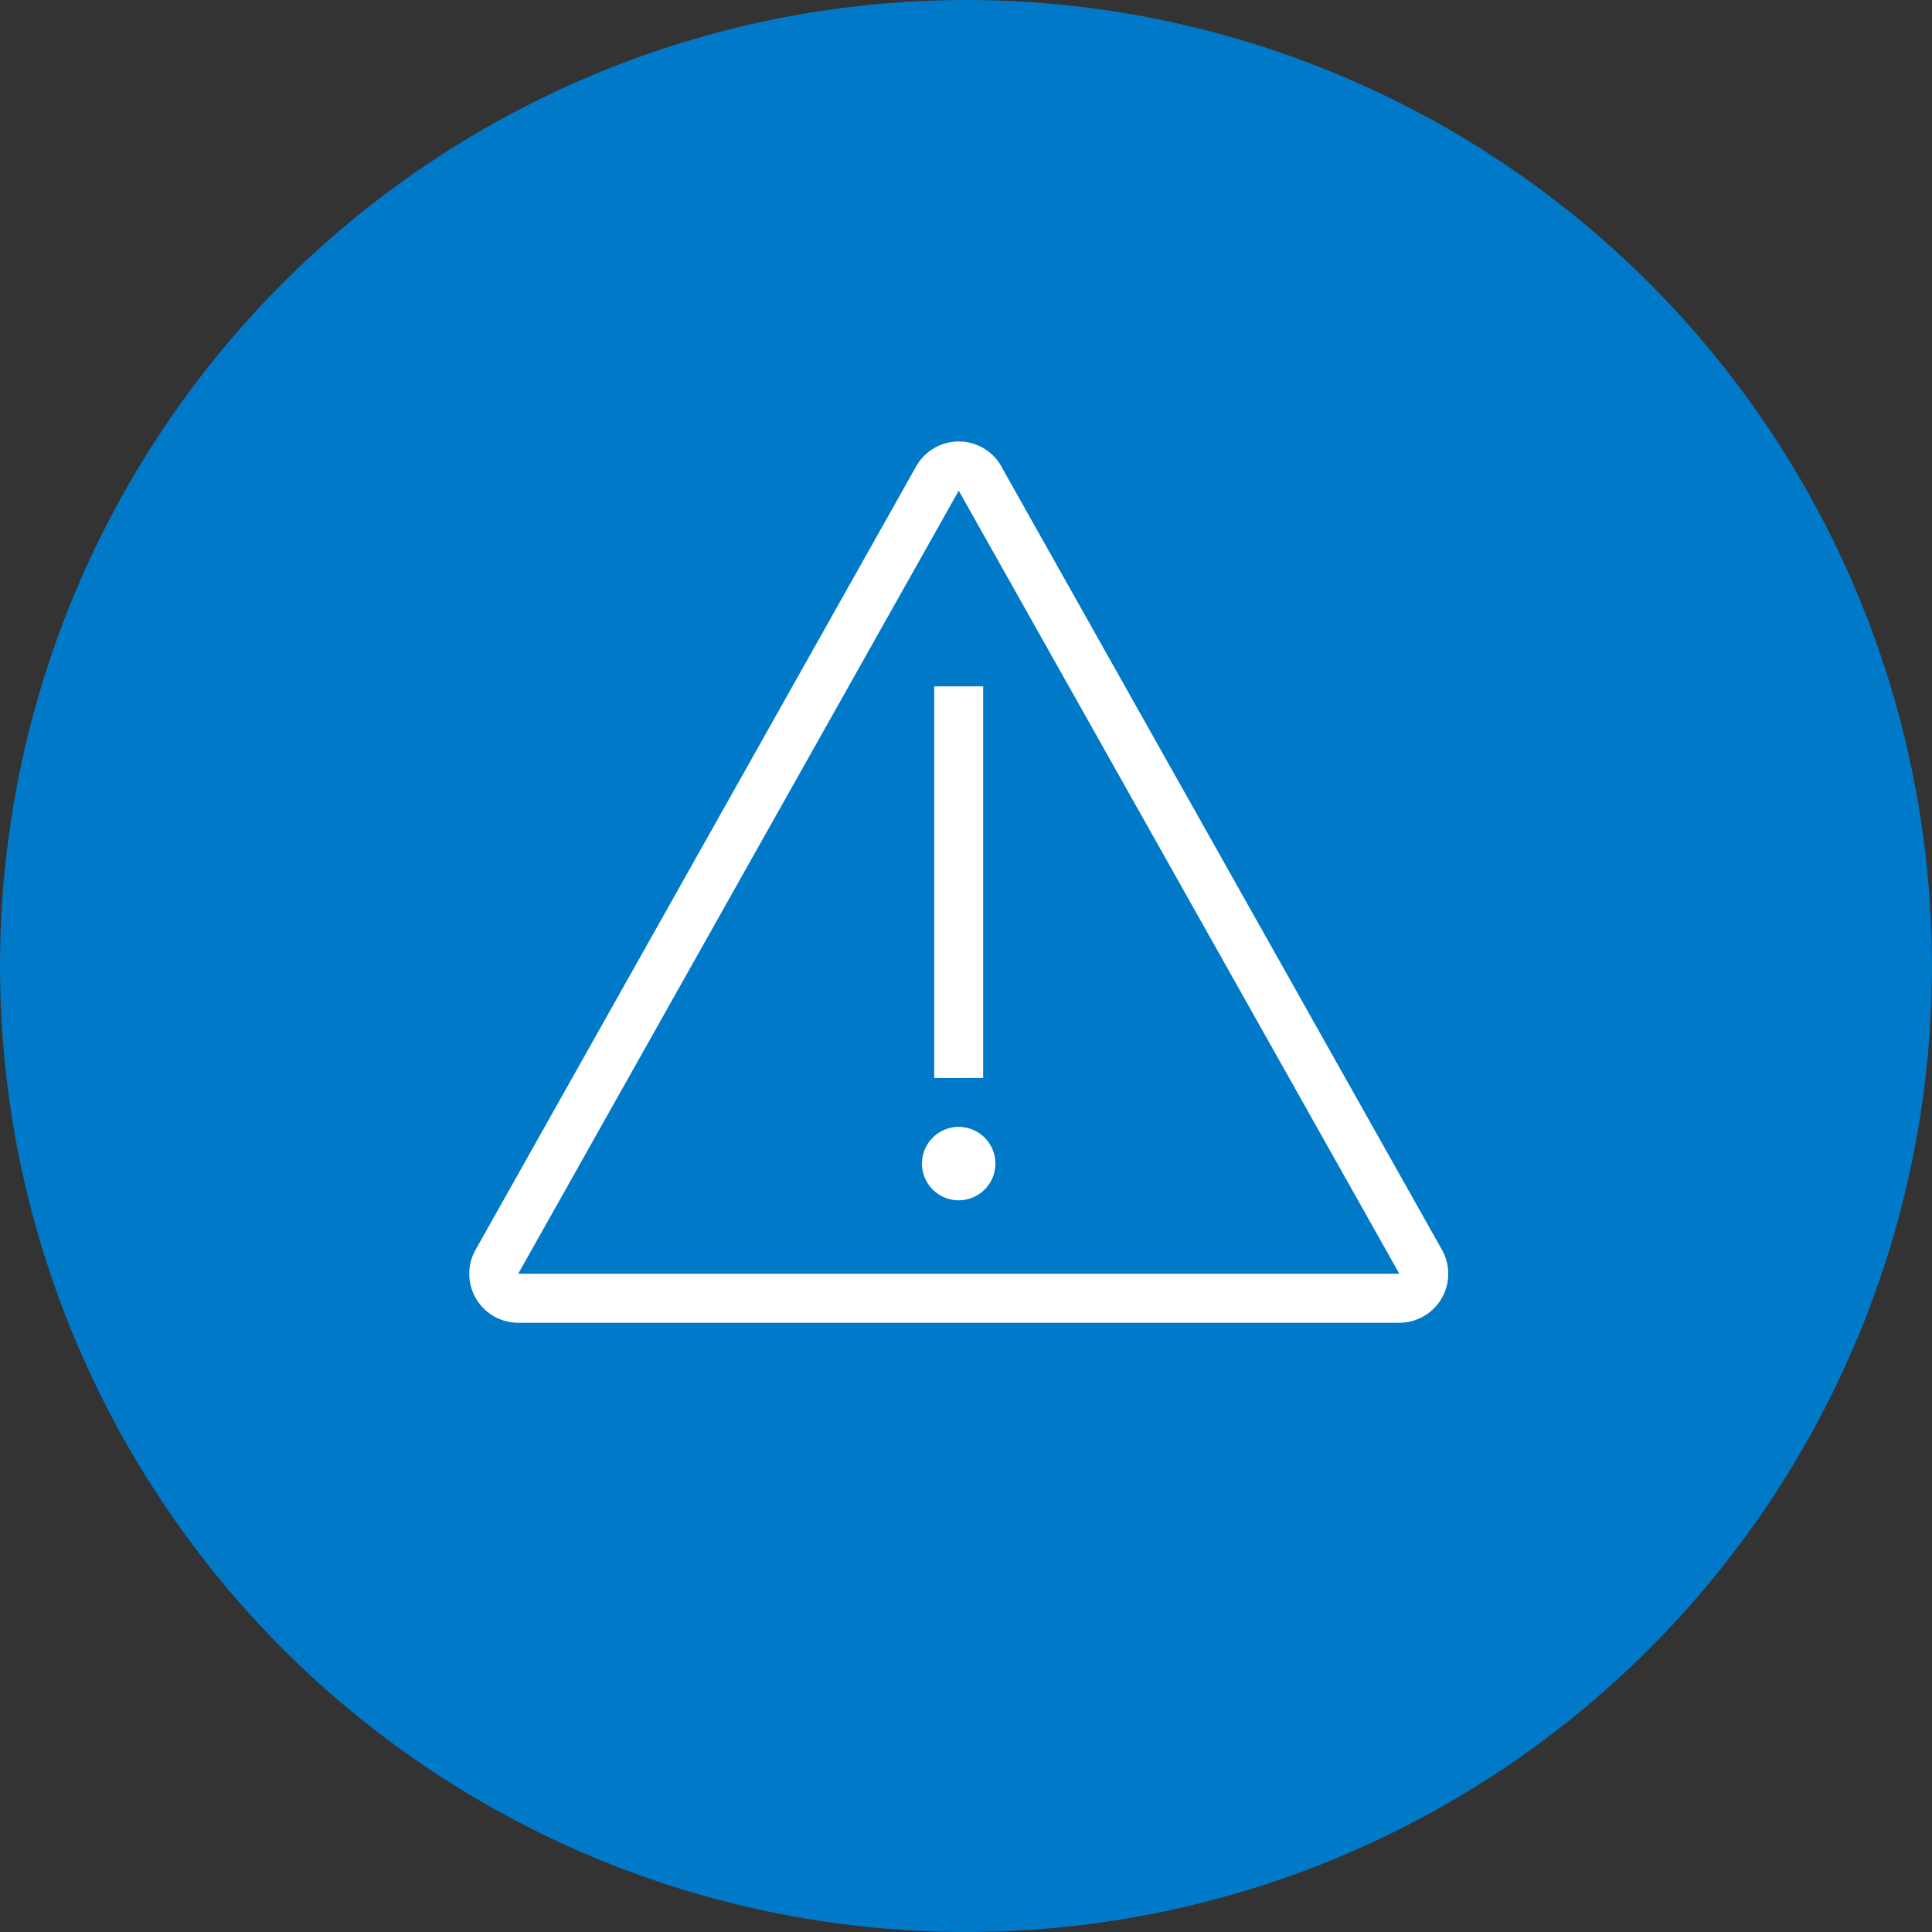
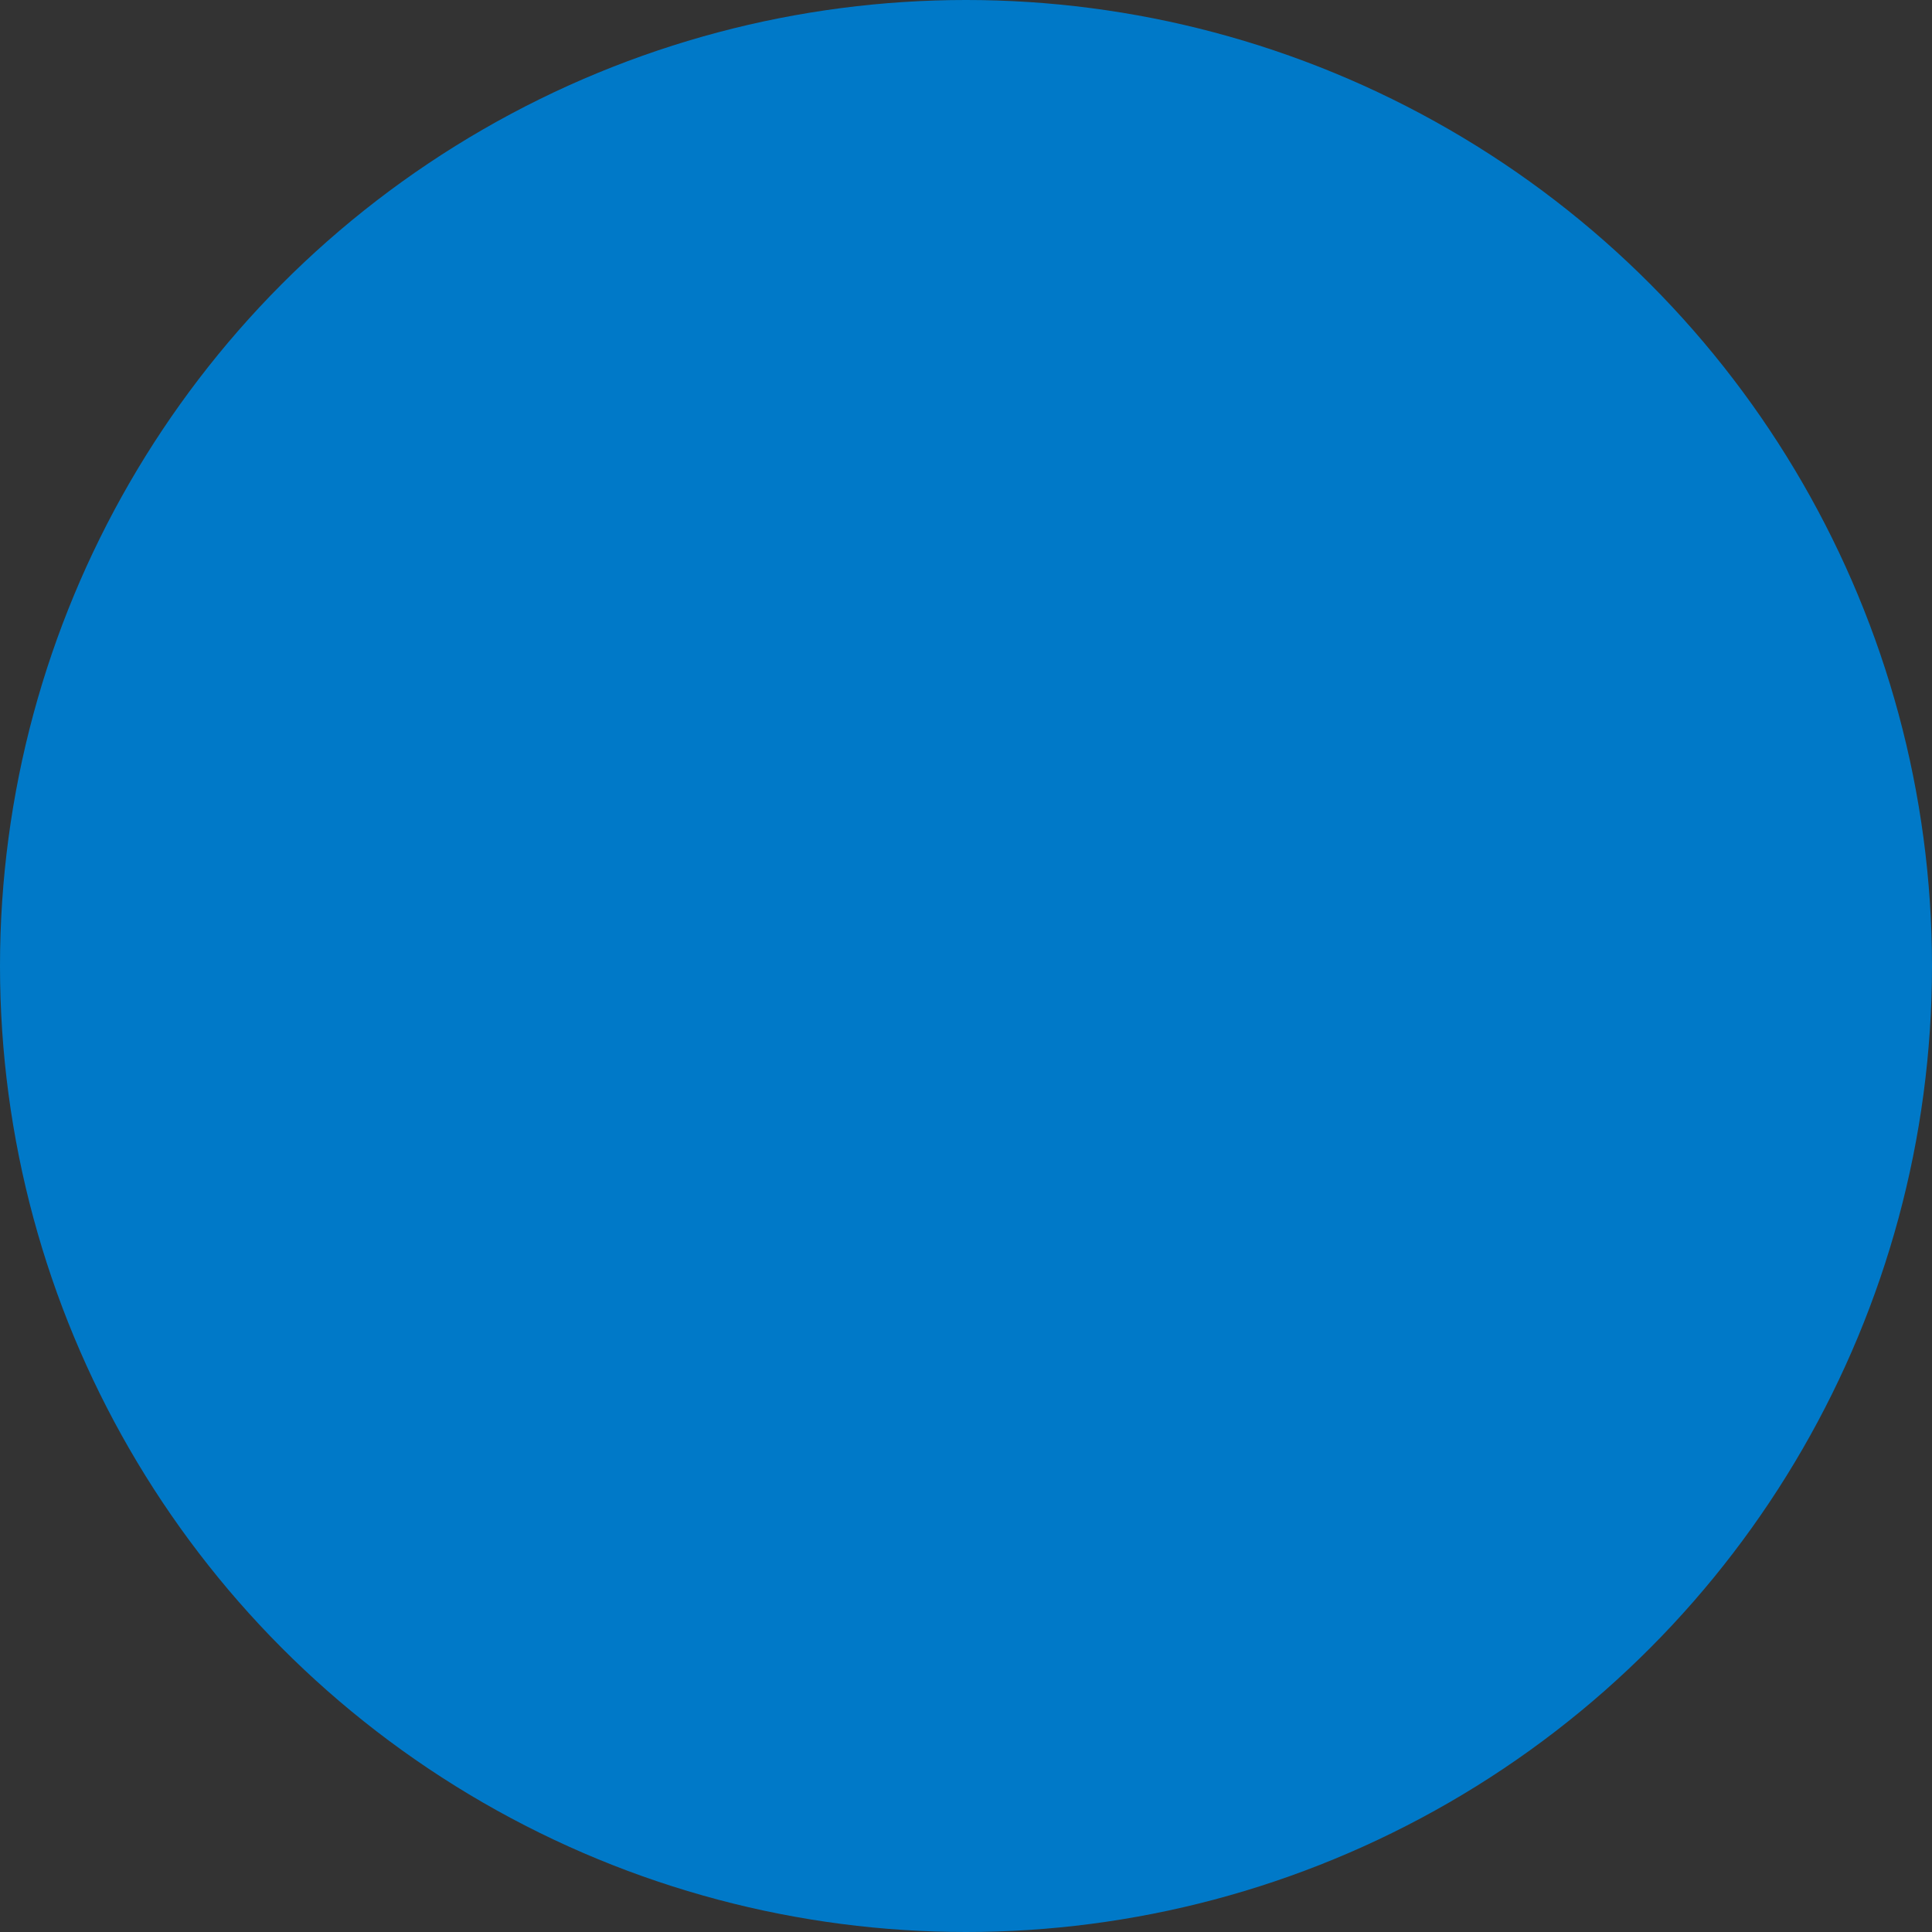
<svg xmlns="http://www.w3.org/2000/svg" width="70" height="70" viewBox="0 0 70 70">
  <rect x="0" y="0" width="70" height="70" fill="#333333" stroke="none" />
  <defs>
    <style>.a{fill:#0079c8;}.b{fill:#fff;}</style>
  </defs>
  <g transform="translate(-156 -264)">
    <circle class="a" cx="35" cy="35" r="35" transform="translate(156 264)" />
    <g transform="translate(-37.049 -83.674)">
-       <path class="b" d="M499.565,202.659a1.33,1.33,0,1,1-1.33-1.33A1.331,1.331,0,0,1,499.565,202.659Zm-2.217-3.1V185.368h1.773v14.188Zm2.435-22.152,15.962,28.376a1.774,1.774,0,0,1-1.546,2.643H482.276a1.774,1.774,0,0,1-1.546-2.643L496.692,177.4A1.773,1.773,0,0,1,499.783,177.4Zm-1.546.87L482.276,206.65H514.2Z" transform="translate(-270.451 187.174)" />
-     </g>
+       </g>
  </g>
</svg>